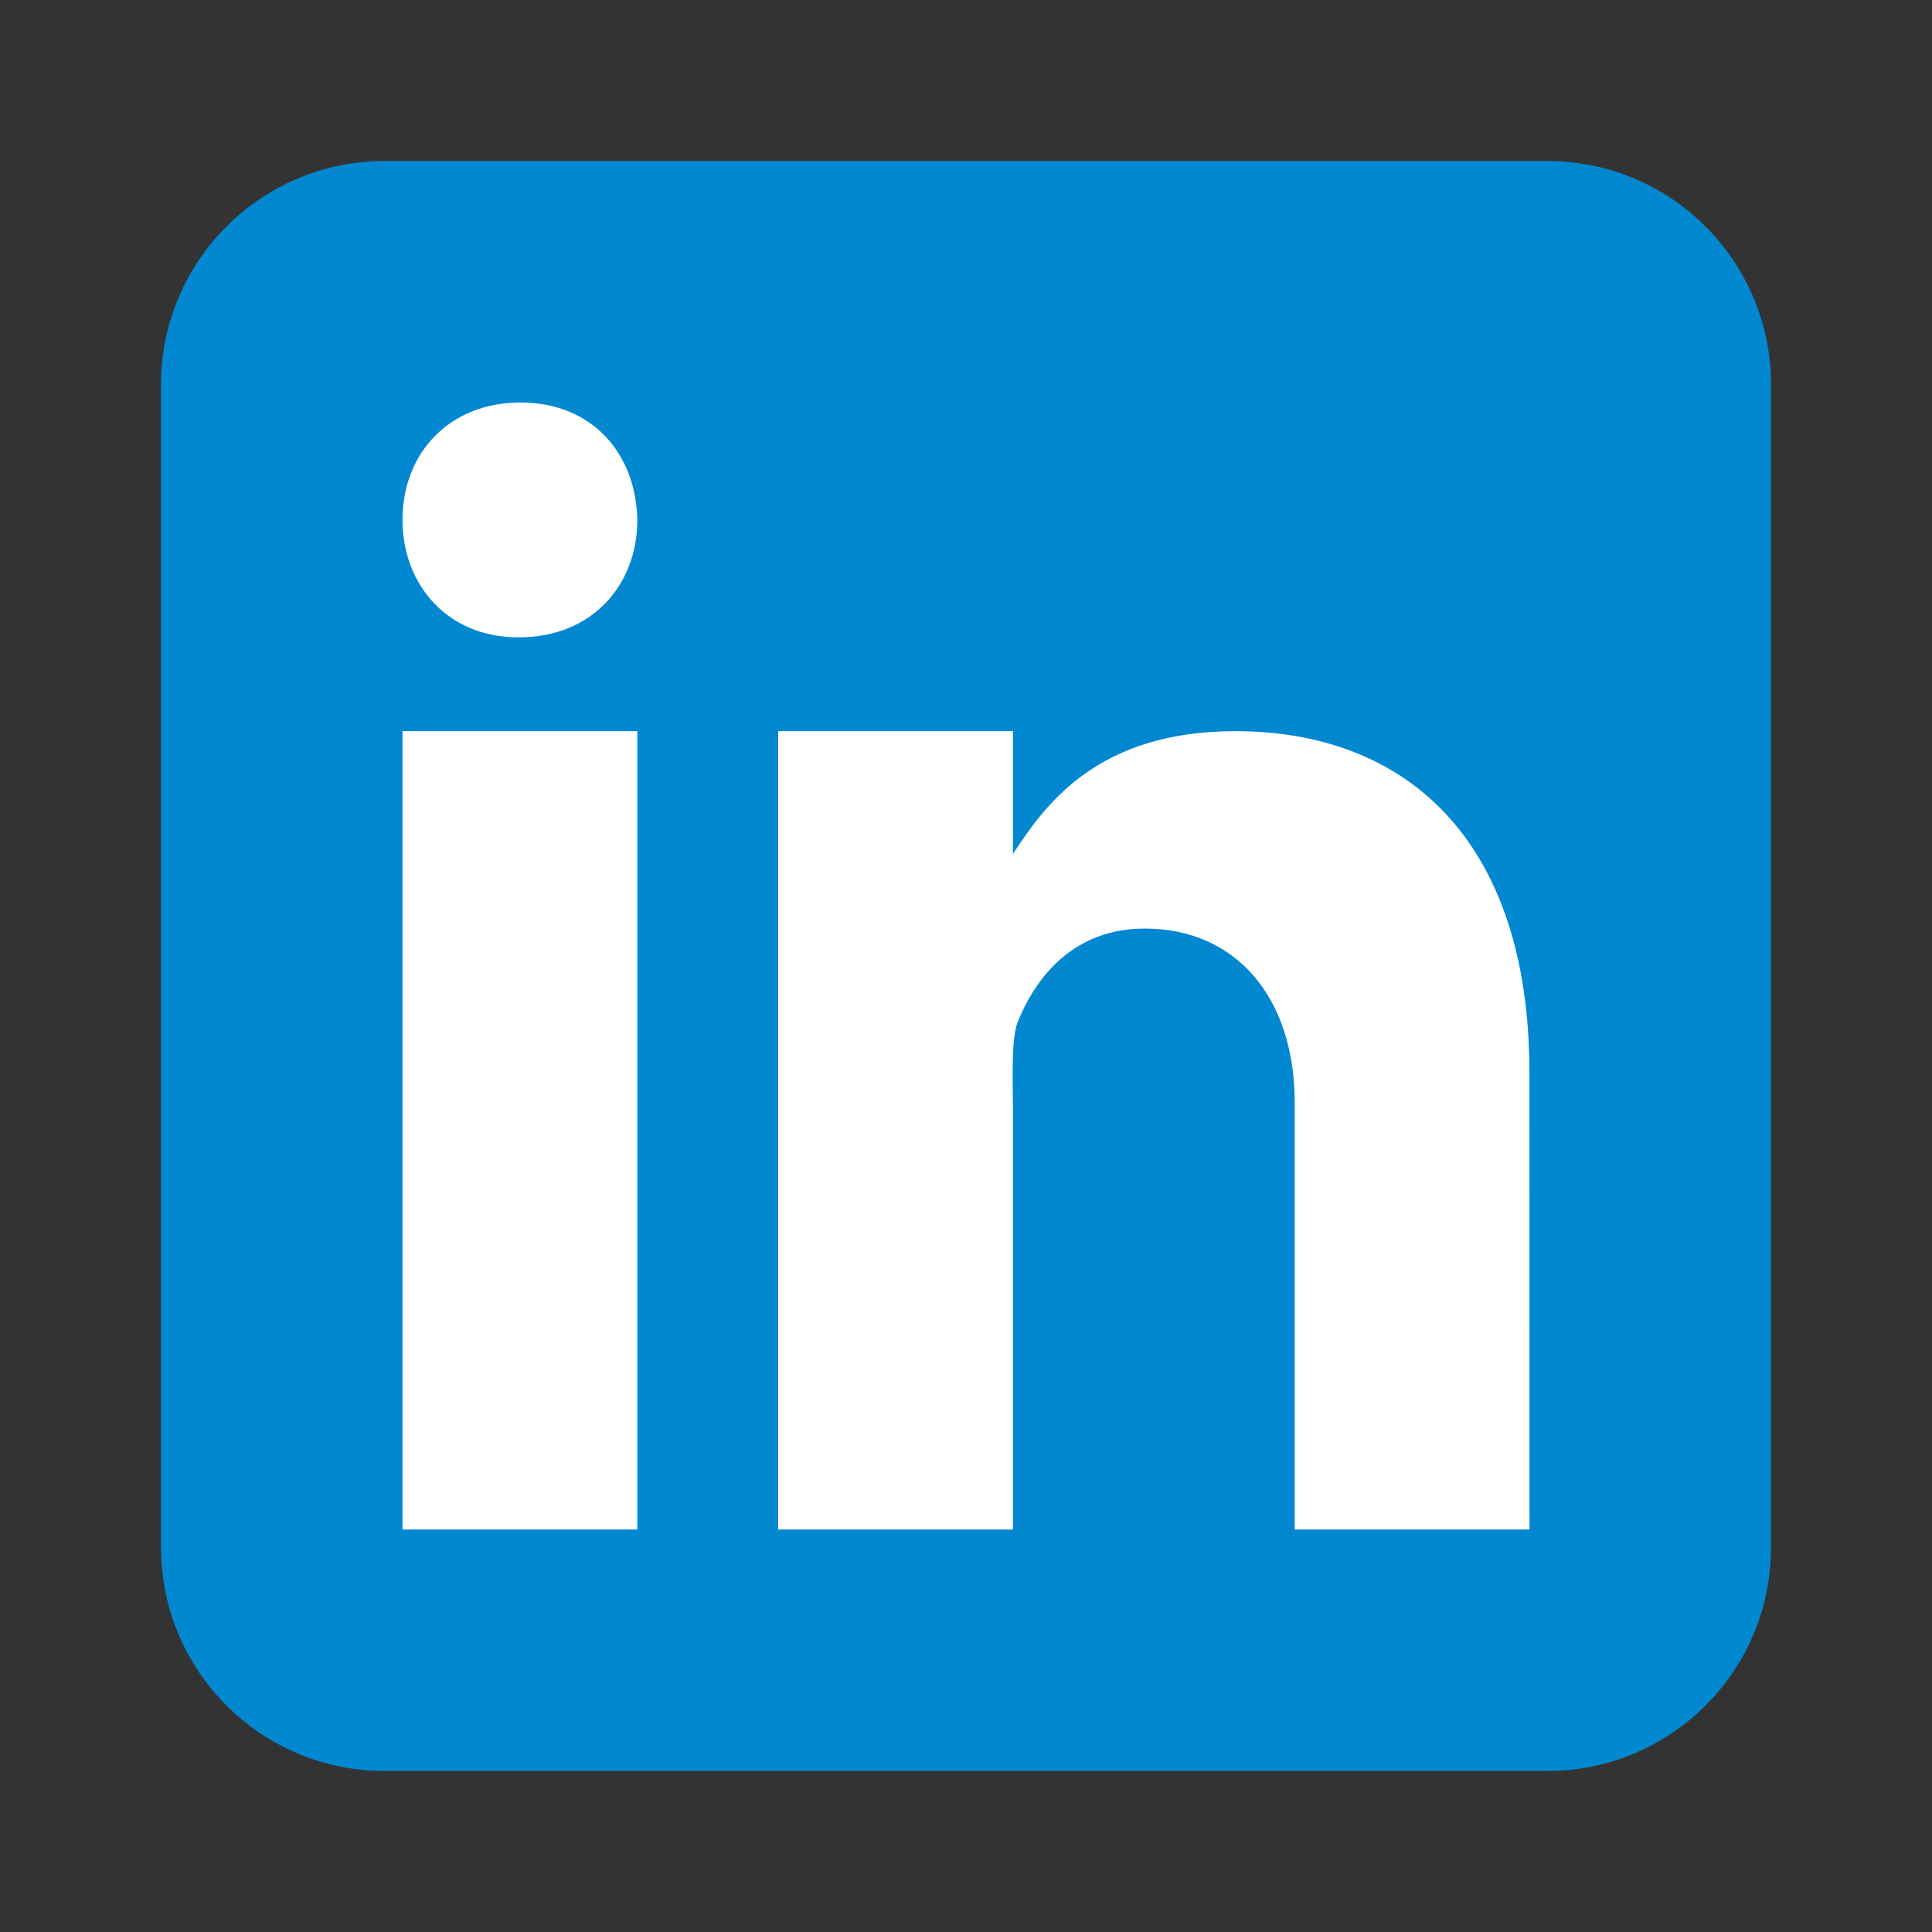
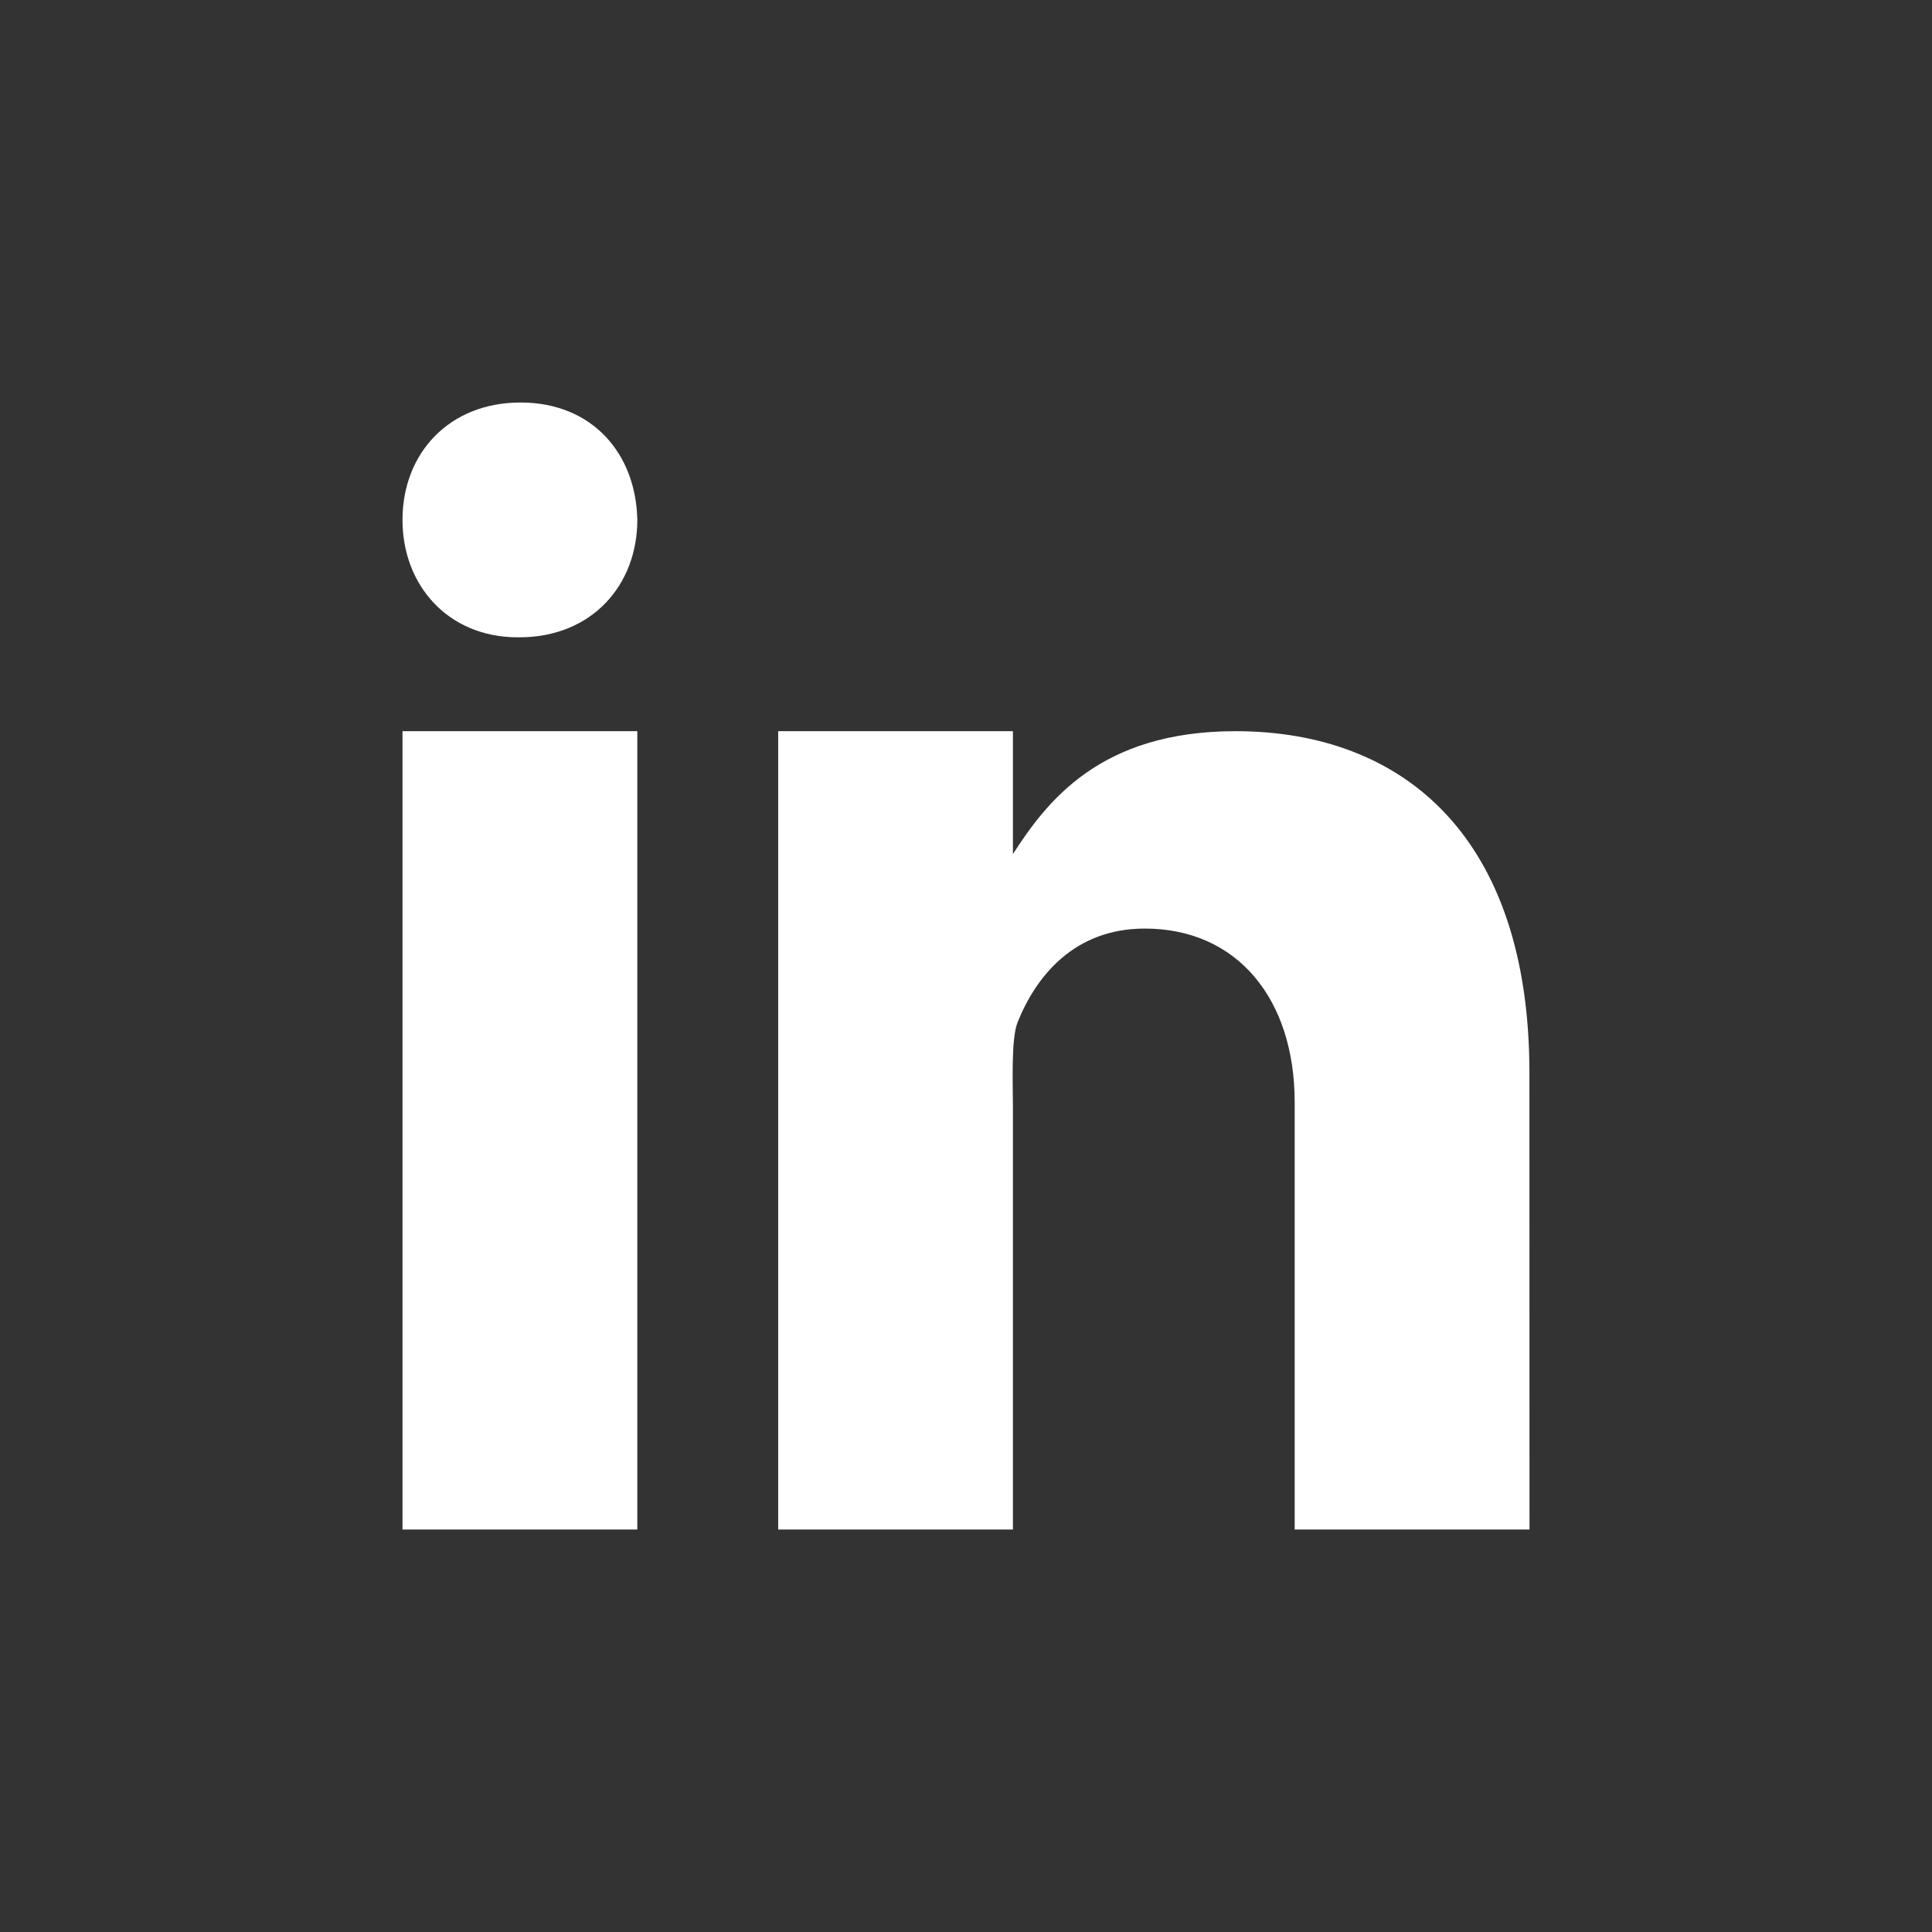
<svg xmlns="http://www.w3.org/2000/svg" width="24" height="24" viewBox="0 0 24 24" fill="none">
  <rect x="0" y="0" width="24" height="24" fill="#333333" stroke="none" />
-   <path d="M22 19.222C22 20.757 20.757 22 19.222 22H4.778C3.244 22 2 20.757 2 19.222V4.778C2 3.243 3.244 2 4.778 2H19.222C20.757 2 22 3.243 22 4.778V19.222Z" fill="#0288D1" />
  <path d="M5 9.083H7.917V19H5V9.083ZM6.45 7.917H6.433C5.563 7.917 5 7.268 5 6.458C5 5.63 5.58 5 6.466 5C7.354 5 7.9 5.63 7.917 6.458C7.917 7.267 7.354 7.917 6.45 7.917ZM19 19H16.083V13.692C16.083 12.41 15.369 11.535 14.221 11.535C13.346 11.535 12.872 12.125 12.642 12.696C12.558 12.9 12.583 13.465 12.583 13.75V19H9.667V9.083H12.583V10.609C13.004 9.958 13.662 9.083 15.347 9.083C17.434 9.083 18.999 10.396 18.999 13.326L19 19Z" fill="white" />
</svg>